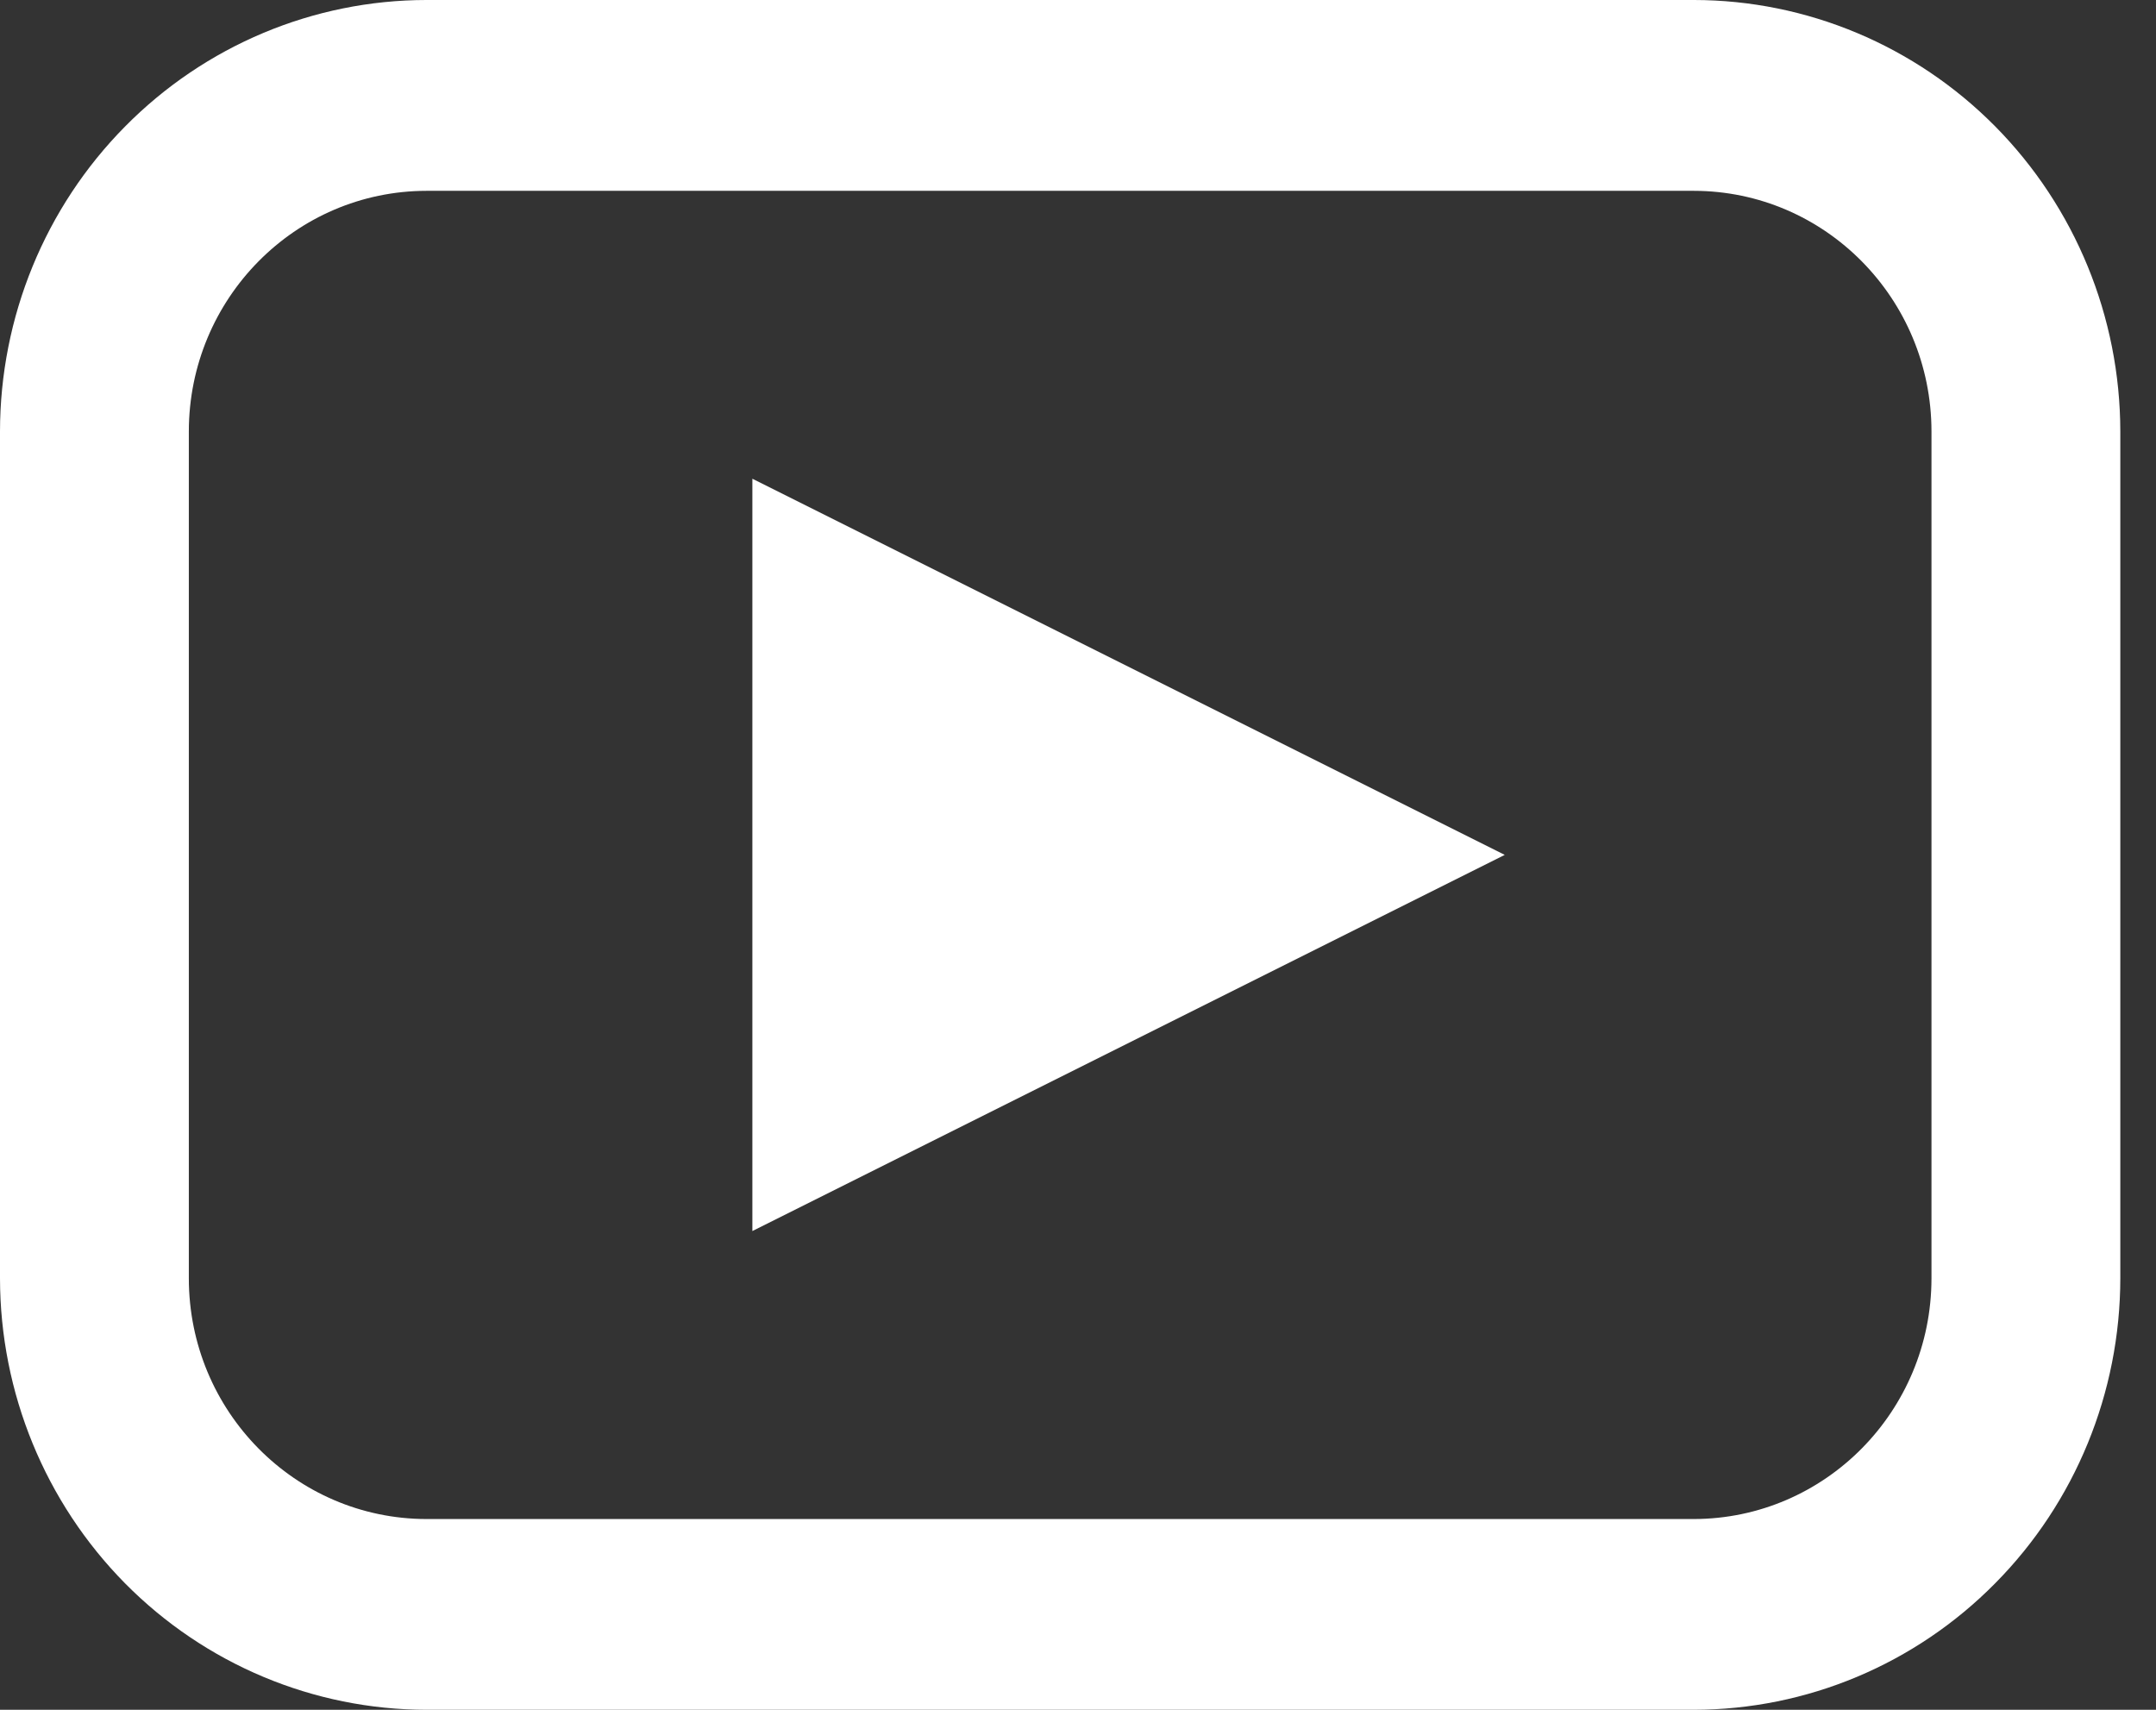
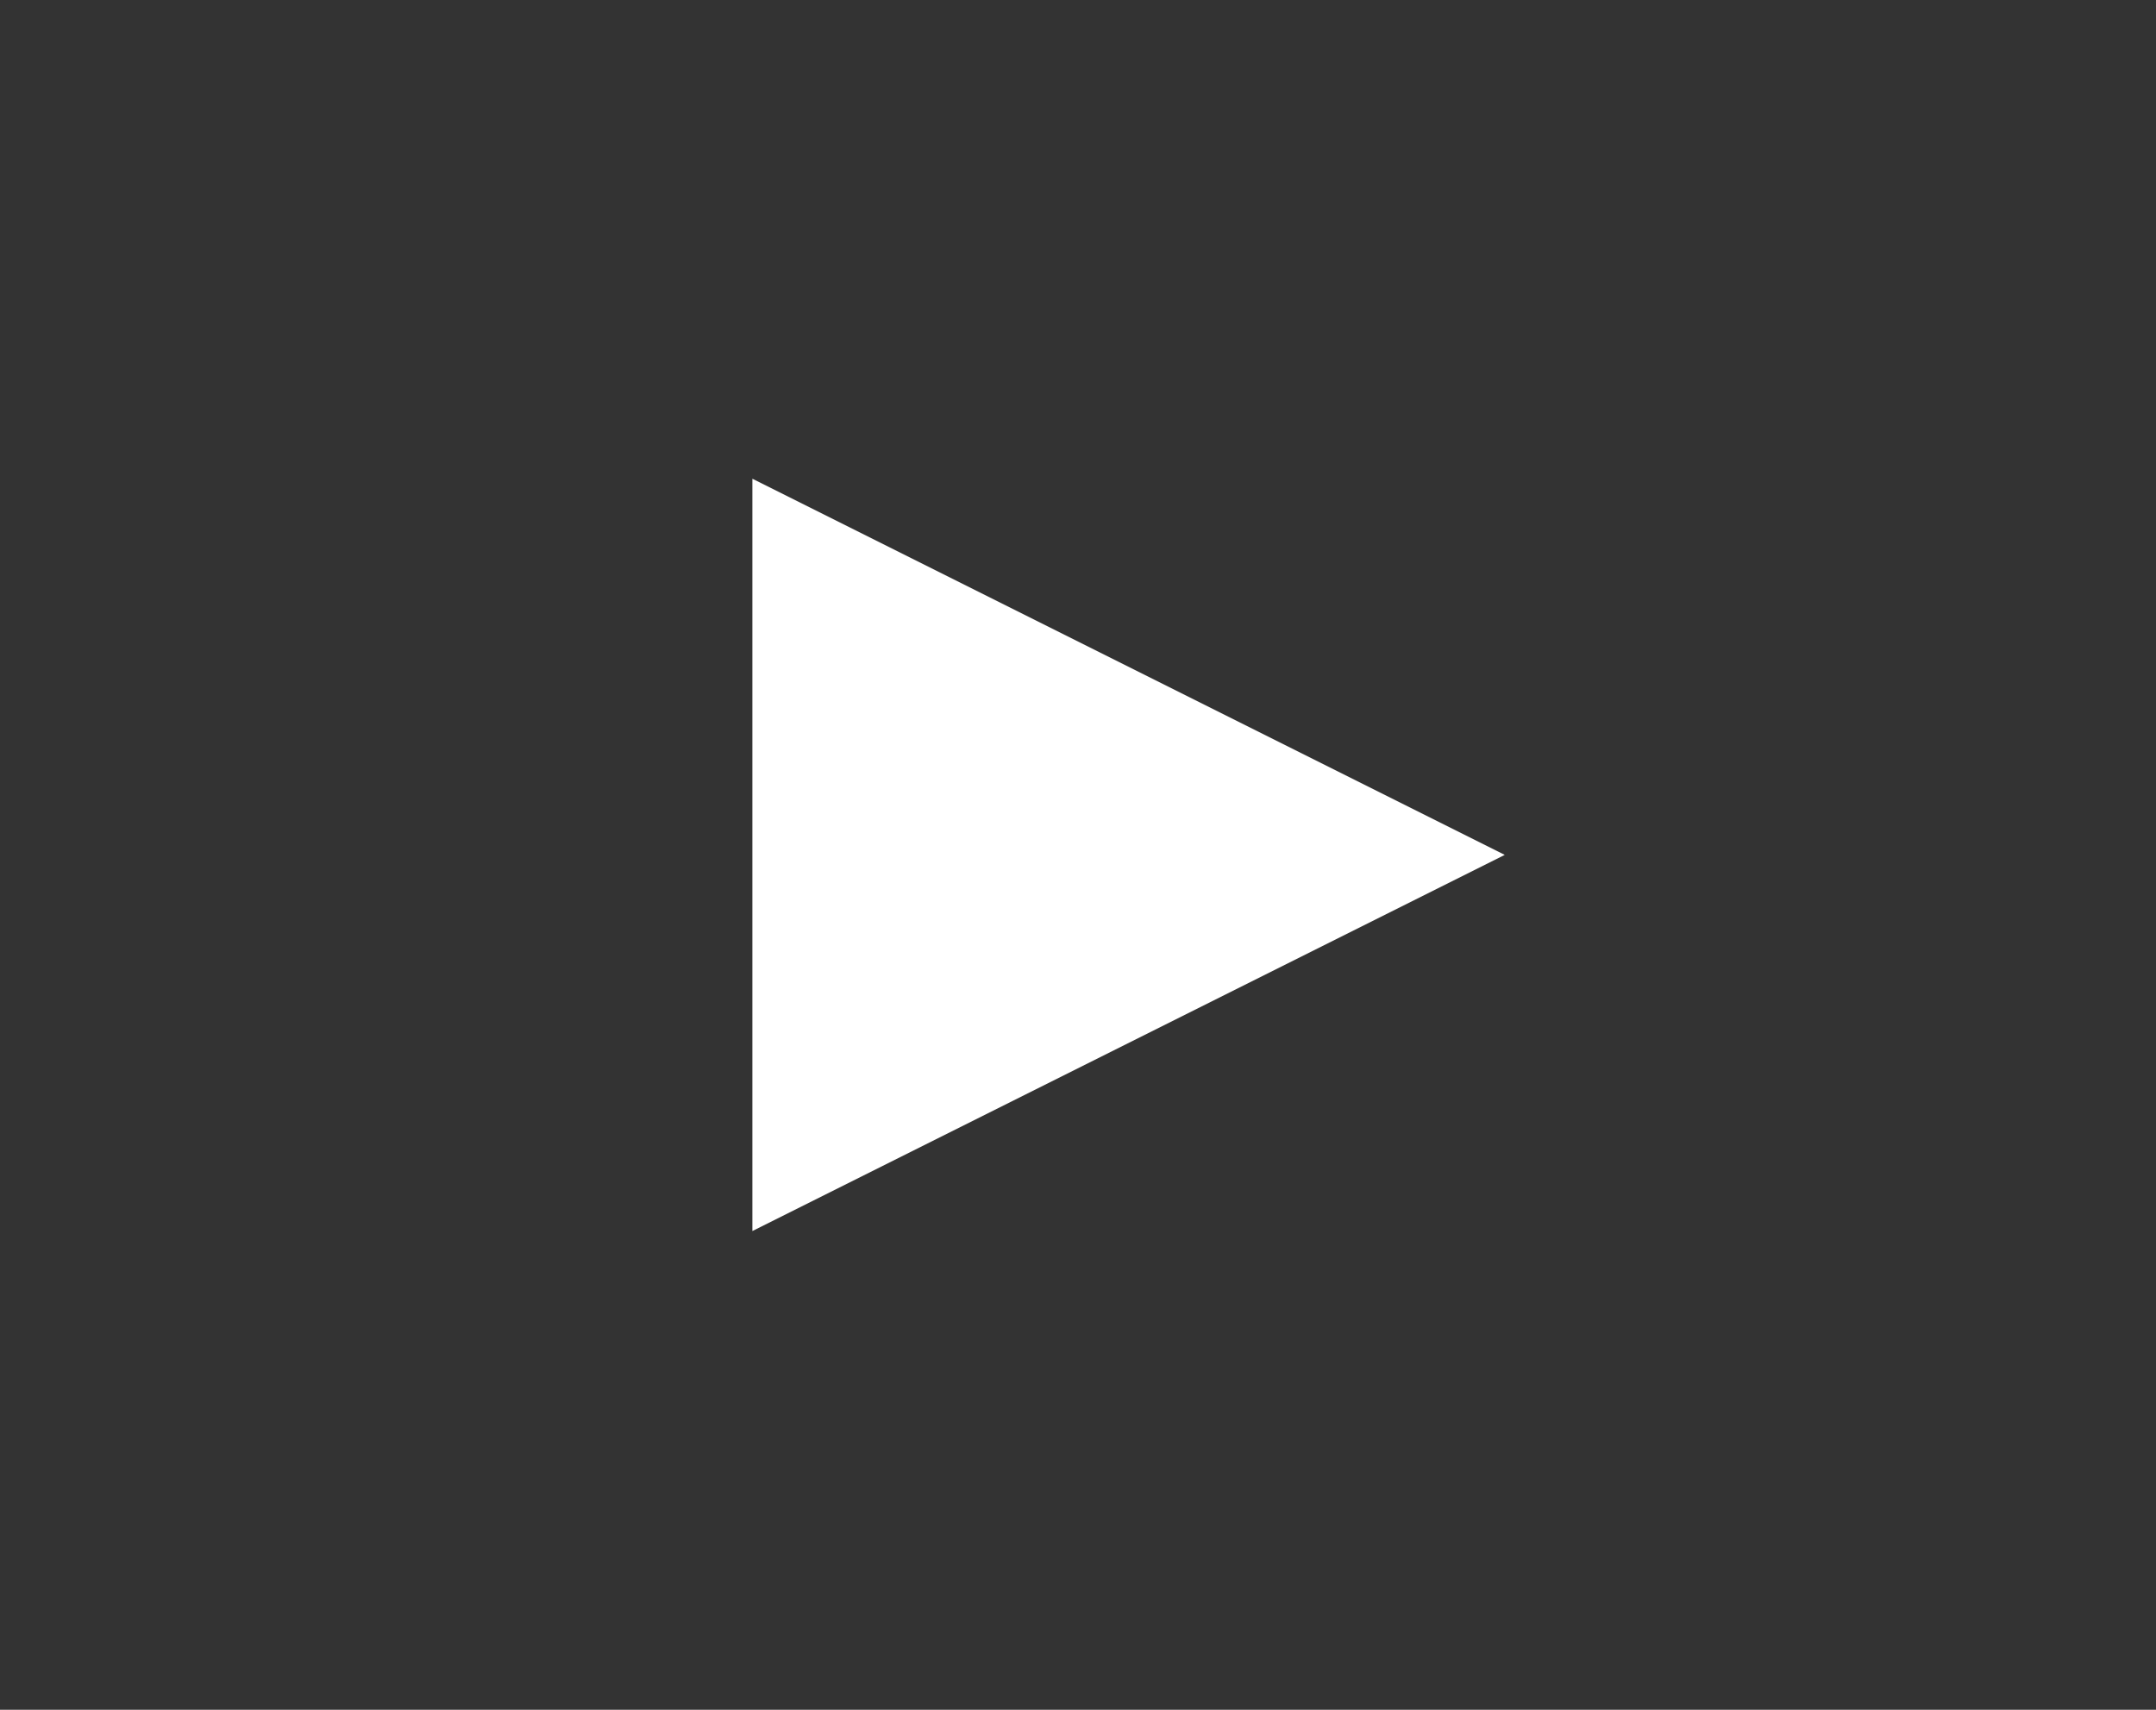
<svg xmlns="http://www.w3.org/2000/svg" width="29" height="23" viewBox="0 0 29 23" fill="none">
  <rect x="0" y="0" width="29" height="23" fill="#333333" stroke="none" />
-   <path d="M22.783 -3.05176e-05H5.737C4.216 0.001 2.757 0.613 1.682 1.702C0.606 2.79 0.001 4.266 0 5.806V17.196C0.002 18.736 0.607 20.21 1.682 21.299C2.758 22.387 4.217 22.999 5.737 23H22.783C24.304 22.999 25.763 22.387 26.838 21.297C27.914 20.21 28.519 18.734 28.52 17.194V5.803C28.518 4.264 27.913 2.789 26.838 1.701C25.762 0.613 24.303 0.001 22.783 -3.05176e-05ZM25.98 17.198C25.978 18.984 24.547 20.431 22.783 20.434H5.737C3.972 20.432 2.541 18.984 2.54 17.197V5.803V5.804C2.541 4.017 3.972 2.569 5.737 2.567H22.783C24.548 2.569 25.979 4.017 25.98 5.804V17.198Z" fill="white" />
  <path d="M10.12 16.56L20.24 11.5L10.12 6.44V16.56Z" fill="white" />
</svg>